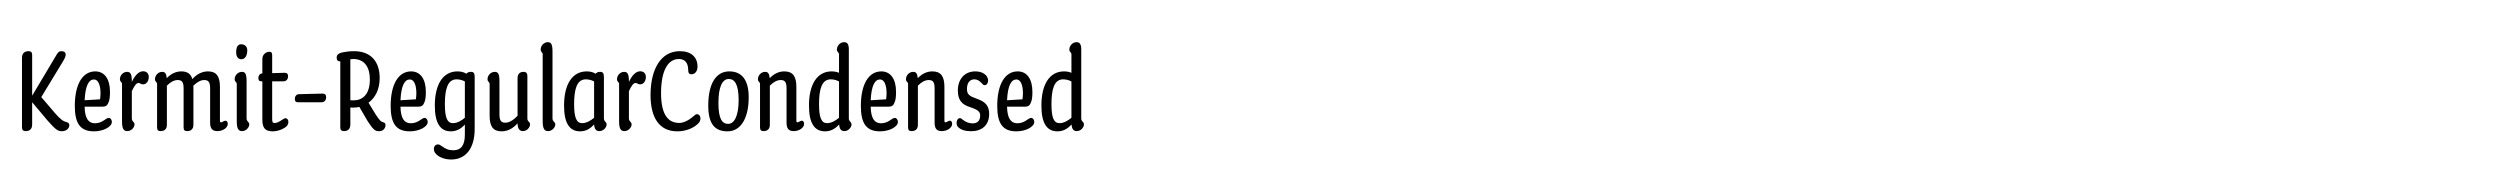
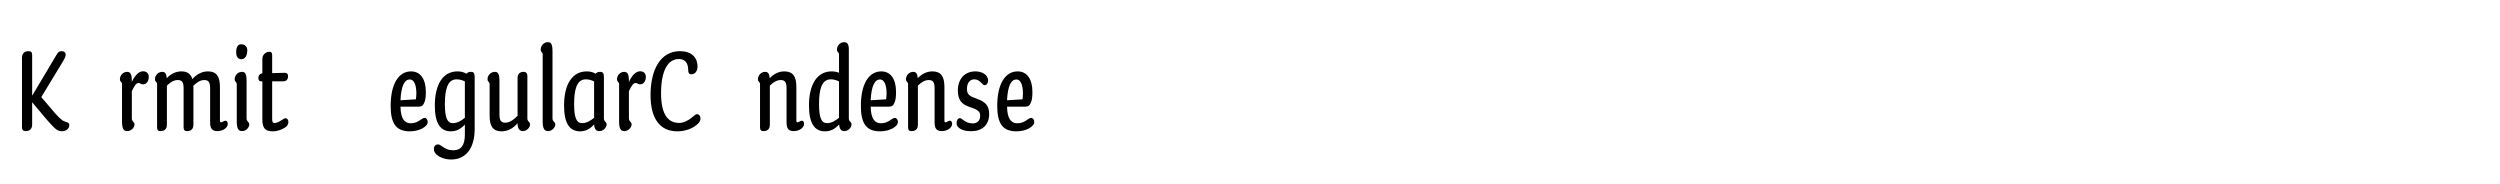
<svg xmlns="http://www.w3.org/2000/svg" id="Layer_1" version="1.1" viewBox="0 0 2225 164">
  <g>
    <path d="M28.623,48.978v36.194l21.321-35.778c1.56-2.808,2.6-3.848,4.888-3.848,2.496,0,3.64,1.352,3.64,3.016s-.936,3.64-2.6,6.344l-19.137,31.514,12.376,14.456c5.2,5.824,6.76,6.864,10.712,8.009,1.248.416,1.872,1.248,1.872,2.6,0,2.6-2.496,5.305-6.656,5.305-3.64,0-5.616-1.561-12.48-9.257l-13.937-16.536v19.864c0,4.265-2.6,5.824-5.72,5.824-2.288,0-3.328-1.04-3.328-3.536v-61.778c0-4.264,2.704-5.824,5.824-5.824,2.288,0,3.224.936,3.224,3.432Z" />
-     <path d="M75.317,94.947c.208,10.609,3.536,14.77,9.152,14.77,6.76,0,9.672-4.785,12.272-4.785,1.664,0,2.808,1.664,2.808,3.641,0,4.16-7.384,8.32-15.913,8.32-12.064,0-17.057-6.864-17.057-22.568,0-19.657,7.072-30.786,18.201-30.786,8.32,0,13.104,6.864,13.104,18.201,0,4.368-.312,7.384-1.456,9.776-.936,2.288-2.184,3.432-5.304,3.432h-15.809ZM75.317,89.227l13.729-.832c.208-1.976.416-3.433.416-5.304,0-7.697-2.184-12.377-5.824-12.377-4.576,0-7.696,5.408-8.32,18.513Z" />
    <path d="M113.069,63.954c2.912,0,4.264,1.768,4.264,8.32v.624c2.496-5.408,6.032-9.464,9.984-9.464,3.224,0,5.096,2.08,5.096,4.992,0,4.056-2.288,6.656-5.096,6.656-2.184,0-2.496-1.248-3.952-1.248-2.08,0-3.64,2.288-6.032,7.28v24.337c0,2.912,2.392,2.808,2.392,5.304,0,2.601-2.808,5.929-6.448,5.929-3.432,0-4.68-2.496-4.68-8.841v-32.969c0-2.184-1.872-1.768-1.872-4.472,0-3.12,2.704-6.448,6.344-6.448Z" />
    <path d="M144.266,63.954c2.496,0,3.744,1.248,4.16,5.616,3.952-4.16,8.424-6.032,13-6.032,5.408,0,8.424,2.288,9.776,6.864,4.264-4.784,9.048-6.864,13.937-6.864,7.592,0,10.608,4.576,10.608,13.833v29.641c0,1.457.208,1.873,1.144,1.873s2.288-1.457,3.744-1.457,2.08,1.353,2.08,2.912c0,3.225-4.16,6.345-9.256,6.345-3.952,0-6.448-1.769-6.448-7.384v-30.786c0-5.512-1.56-7.28-5.2-7.28-3.328,0-6.448,1.872-9.776,5.096,0,.312.104.728.104,1.04v33.697c0,4.057-2.496,5.616-5.616,5.616-2.184,0-3.12-.937-3.12-3.328v-34.841c0-5.512-1.56-7.28-5.2-7.28-3.328,0-6.448,1.768-9.672,4.992v34.841c0,4.057-2.496,5.616-5.616,5.616-2.184,0-3.12-.937-3.12-3.328v-38.481c0-2.184-1.872-1.768-1.872-4.472,0-3.12,2.704-6.448,6.344-6.448Z" />
    <path d="M215.296,63.954c2.912,0,4.16,1.768,4.16,8.32v33.177c0,2.912,2.392,2.808,2.392,5.304,0,2.601-2.808,5.929-6.344,5.929s-4.784-2.496-4.784-8.841v-32.969c0-2.184-1.872-1.768-1.872-4.472,0-3.12,2.704-6.448,6.448-6.448ZM214.568,39.409c3.432,0,5.512,2.184,5.512,5.304,0,4.992-2.08,8.008-5.304,8.008-2.808,0-4.576-2.184-4.576-6.24,0-4.576,1.456-7.072,4.368-7.072Z" />
    <path d="M233.496,65.306v-12.792c0-4.264,3.536-6.448,6.136-6.448,1.664,0,2.6.624,2.6,3.12v15.913l10.816-.312c2.288-.104,3.328,1.04,3.328,3.016,0,2.704-1.56,4.576-4.056,4.576h-10.088v33.073c0,3.224.416,4.056,2.184,4.056s4.16-1.144,6.552-2.808c1.56-1.04,2.392-1.456,3.224-1.456,1.456,0,2.496,1.561,2.496,3.225,0,2.392-1.352,3.951-3.12,5.096-3.224,2.184-7.384,3.328-10.712,3.328-6.864,0-9.36-2.912-9.36-10.504v-34.01h-.832c-2.184,0-2.704-1.248-2.704-2.912,0-2.808,1.976-4.16,3.536-4.16Z" />
-     <path d="M266.048,83.819l21.009-.521c2.08,0,3.224,1.041,3.224,3.121,0,2.703-1.56,4.576-3.952,4.576h-21.321c-1.872,0-2.6-1.041-2.6-3.017,0-2.601,1.768-4.16,3.64-4.16Z" />
-     <path d="M304.423,46.689c2.496-.52,6.448-1.144,10.608-1.144,14.977,0,22.881,9.152,22.881,23.921,0,10.4-4.16,17.785-9.984,21.945l.104.104,6.344,10.4c3.536,5.096,3.952,6.137,7.176,7.072.936.312,1.56.936,1.56,2.393,0,2.392-1.768,5.408-5.824,5.408-3.328,0-4.888-1.145-9.88-8.633l-7.592-13c-1.768.416-3.536.623-5.304.623-1.04,0-1.976,0-2.704-.104v15.289c0,4.16-2.496,5.72-5.72,5.72-2.288,0-3.224-.937-3.224-3.536v-58.554h-.312c-1.872,0-2.912-1.04-2.912-3.432,0-2.288,1.56-3.64,4.784-4.472ZM311.808,52.722v36.505c.624,0,1.456.104,2.704.104,8.112,0,14.665-5.097,14.665-18.721,0-10.92-4.888-18.097-14.769-18.097-.936,0-1.768.104-2.6.208Z" />
    <path d="M356.423,94.947c.208,10.609,3.536,14.77,9.152,14.77,6.76,0,9.672-4.785,12.272-4.785,1.664,0,2.808,1.664,2.808,3.641,0,4.16-7.384,8.32-15.913,8.32-12.064,0-17.057-6.864-17.057-22.568,0-19.657,7.072-30.786,18.201-30.786,8.32,0,13.104,6.864,13.104,18.201,0,4.368-.312,7.384-1.456,9.776-.936,2.288-2.184,3.432-5.304,3.432h-15.809ZM356.423,89.227l13.729-.832c.208-1.976.416-3.433.416-5.304,0-7.697-2.184-12.377-5.824-12.377-4.576,0-7.696,5.408-8.32,18.513Z" />
    <path d="M422.463,68.53v46.282c0,17.576-8.216,27.145-20.905,27.145-6.136,0-11.544-2.392-13.833-5.304-1.144-1.248-1.56-2.704-1.56-4.056,0-2.496,1.456-4.057,3.64-4.057,1.04,0,1.872.416,3.432,1.561,3.328,2.392,5.824,3.64,10.192,3.64,7.072,0,10.296-4.576,10.296-14.04v-8.841c-3.848,4.16-7.8,6.032-12.48,6.032-9.152,0-14.249-6.864-14.249-22.984,0-18.721,7.176-30.37,20.177-30.37,3.328,0,5.928.832,7.904,2.08.832-1.04,2.184-1.664,4.056-1.664,2.392,0,3.328,1.144,3.328,4.576ZM403.118,109.612c4.056,0,8.008-2.601,10.608-4.784v-32.345c-1.976-1.04-4.472-1.872-7.384-1.872-8.112,0-10.4,9.152-10.4,22.049,0,12.271,2.184,16.952,7.176,16.952Z" />
    <path d="M440.349,63.954c2.912,0,4.16,1.768,4.16,8.32v29.641c0,5.408,1.56,7.28,5.2,7.28,3.224,0,6.76-1.872,10.92-6.136v-33.49c0-3.536,1.768-5.616,5.408-5.616,2.288,0,3.328,1.352,3.328,3.744v37.753c0,2.912,2.392,2.808,2.392,5.304,0,2.601-2.808,5.929-6.344,5.929-2.704,0-4.784-1.769-4.784-6.968-4.264,4.888-9.152,7.176-14.145,7.176-7.696,0-10.712-4.473-10.712-13.832v-28.186c0-2.184-1.872-1.768-1.872-4.472,0-3.12,2.704-6.448,6.448-6.448Z" />
    <path d="M487.564,37.537c2.912,0,4.16,1.768,4.16,8.424v59.49c0,2.912,2.496,2.808,2.496,5.304,0,2.601-2.808,5.929-6.448,5.929-3.432,0-4.784-2.496-4.784-8.841v-59.386c0-2.184-1.768-1.768-1.768-4.472,0-3.016,2.6-6.448,6.344-6.448Z" />
    <path d="M537.484,68.738v36.713c0,2.912,2.392,2.808,2.392,5.304,0,2.601-2.704,5.929-6.448,5.929-2.704,0-4.368-1.56-4.68-5.929-3.848,4.265-7.8,6.137-12.48,6.137-9.152,0-14.249-6.864-14.249-22.984,0-18.721,7.176-30.37,20.177-30.37,3.328,0,5.928.832,7.904,2.08.832-1.04,2.08-1.664,3.848-1.664,2.6,0,3.536,1.04,3.536,4.784ZM518.14,109.612c4.056,0,8.008-2.601,10.608-4.784v-32.345c-1.976-1.04-4.472-1.872-7.384-1.872-8.112,0-10.4,9.152-10.4,22.049,0,12.271,2.184,16.952,7.176,16.952Z" />
    <path d="M555.474,63.954c2.912,0,4.264,1.768,4.264,8.32v.624c2.496-5.408,6.032-9.464,9.984-9.464,3.224,0,5.096,2.08,5.096,4.992,0,4.056-2.288,6.656-5.096,6.656-2.184,0-2.496-1.248-3.952-1.248-2.08,0-3.64,2.288-6.032,7.28v24.337c0,2.912,2.392,2.808,2.392,5.304,0,2.601-2.808,5.929-6.448,5.929-3.432,0-4.68-2.496-4.68-8.841v-32.969c0-2.184-1.872-1.768-1.872-4.472,0-3.12,2.704-6.448,6.344-6.448Z" />
    <path d="M612.466,62.082c0-5.72-2.6-9.568-8.216-9.568-10.4,0-15.913,11.44-15.913,30.369,0,19.241,6.344,26.521,16.121,26.521,3.328,0,7.488-1.561,12.064-5.408,1.976-1.768,2.808-2.393,3.848-2.393,1.664,0,3.016,1.561,3.016,3.641,0,1.872-.416,3.432-2.912,5.512-4.16,3.744-10.816,6.137-17.681,6.137-15.809,0-23.817-11.856-23.817-32.241,0-23.193,9.256-39.105,26.105-39.105,10.088,0,15.705,5.304,15.705,13.729,0,4.056-2.184,6.864-5.512,6.864-1.664,0-2.808-.936-2.808-4.056Z" />
-     <path d="M647.512,116.892c-10.712,0-17.161-5.824-17.161-22.881,0-19.865,7.072-30.473,18.721-30.473,10.816,0,17.265,7.176,17.265,22.985,0,19.449-7.488,30.369-18.825,30.369ZM648.032,110.236c5.72,0,9.36-7.488,9.36-21.217,0-14.145-3.64-18.721-8.736-18.721-5.824,0-9.256,7.072-9.256,21.32s3.328,18.617,8.632,18.617Z" />
    <path d="M680.895,63.954c2.496,0,3.744,1.248,4.16,5.616,3.952-4.16,8.424-6.032,13-6.032,7.696,0,10.712,4.576,10.712,13.833v29.641c0,1.457.208,1.873,1.04,1.873,1.04,0,2.392-1.457,3.744-1.457,1.56,0,2.08,1.353,2.08,2.912,0,3.225-4.16,6.345-9.256,6.345-3.952,0-6.344-1.769-6.344-7.384v-30.786c0-5.512-1.56-7.28-5.2-7.28-3.328,0-6.448,1.768-9.672,4.992v34.841c0,4.057-2.496,5.616-5.616,5.616-2.184,0-3.12-.937-3.12-3.328v-38.481c0-2.184-1.872-1.768-1.872-4.472,0-3.12,2.704-6.448,6.344-6.448Z" />
    <path d="M751.197,37.537c2.912,0,4.264,1.768,4.264,6.552v61.362c0,2.912,2.392,2.808,2.392,5.304,0,2.601-2.808,5.929-6.344,5.929-2.912,0-4.368-1.769-4.68-5.929-3.848,4.265-7.904,6.137-12.584,6.137-9.152,0-14.249-6.864-14.249-22.984,0-18.721,7.176-30.37,20.177-30.37,2.6,0,4.784.52,6.552,1.248v-16.329c0-2.184-1.872-1.768-1.872-4.472,0-3.016,2.704-6.448,6.344-6.448ZM736.117,109.612c4.056,0,8.008-2.601,10.608-4.784v-32.345c-1.976-1.04-4.472-1.872-7.384-1.872-8.112,0-10.4,9.152-10.4,22.049,0,12.271,2.184,16.952,7.176,16.952Z" />
    <path d="M774.907,94.947c.208,10.609,3.536,14.77,9.152,14.77,6.76,0,9.672-4.785,12.272-4.785,1.664,0,2.808,1.664,2.808,3.641,0,4.16-7.384,8.32-15.913,8.32-12.064,0-17.057-6.864-17.057-22.568,0-19.657,7.072-30.786,18.201-30.786,8.32,0,13.104,6.864,13.104,18.201,0,4.368-.312,7.384-1.456,9.776-.936,2.288-2.184,3.432-5.304,3.432h-15.809ZM774.907,89.227l13.729-.832c.208-1.976.416-3.433.416-5.304,0-7.697-2.184-12.377-5.824-12.377-4.576,0-7.696,5.408-8.32,18.513Z" />
    <path d="M812.659,63.954c2.496,0,3.744,1.248,4.16,5.616,3.952-4.16,8.424-6.032,13-6.032,7.696,0,10.712,4.576,10.712,13.833v29.641c0,1.457.208,1.873,1.04,1.873,1.04,0,2.392-1.457,3.744-1.457,1.56,0,2.08,1.353,2.08,2.912,0,3.225-4.16,6.345-9.256,6.345-3.952,0-6.344-1.769-6.344-7.384v-30.786c0-5.512-1.56-7.28-5.2-7.28-3.328,0-6.448,1.768-9.672,4.992v34.841c0,4.057-2.496,5.616-5.616,5.616-2.184,0-3.12-.937-3.12-3.328v-38.481c0-2.184-1.872-1.768-1.872-4.472,0-3.12,2.704-6.448,6.344-6.448Z" />
    <path d="M876.306,75.811c-.832,0-1.352-.312-2.184-1.352-2.496-2.704-4.368-3.848-6.968-3.848-3.432,0-6.552,2.496-6.552,8.424,0,5.096,1.976,6.448,9.256,9.049,6.968,2.496,10.504,5.928,10.504,13.312,0,10.088-6.552,15.393-16.017,15.393-5.2,0-9.152-1.248-11.44-3.537-1.04-.936-1.56-2.392-1.56-3.744,0-2.287,1.144-4.367,3.016-4.367.728,0,1.352.416,2.184,1.144,2.704,2.185,5.616,3.536,9.048,3.536,4.056,0,6.76-2.08,6.76-7.176,0-3.121-1.872-4.992-9.256-7.385s-10.608-6.448-10.608-14.873c0-9.672,5.824-16.849,15.497-16.849,5.096,0,8.32,1.872,10.192,4.264.728,1.144,1.248,2.6,1.248,3.744,0,2.288-1.144,4.264-3.12,4.264Z" />
    <path d="M896.273,94.947c.208,10.609,3.536,14.77,9.152,14.77,6.76,0,9.672-4.785,12.272-4.785,1.664,0,2.808,1.664,2.808,3.641,0,4.16-7.384,8.32-15.913,8.32-12.064,0-17.057-6.864-17.057-22.568,0-19.657,7.072-30.786,18.201-30.786,8.32,0,13.104,6.864,13.104,18.201,0,4.368-.312,7.384-1.456,9.776-.936,2.288-2.184,3.432-5.304,3.432h-15.809ZM896.273,89.227l13.729-.832c.208-1.976.416-3.433.416-5.304,0-7.697-2.184-12.377-5.824-12.377-4.576,0-7.696,5.408-8.32,18.513Z" />
-     <path d="M958.049,37.537c2.912,0,4.264,1.768,4.264,6.552v61.362c0,2.912,2.392,2.808,2.392,5.304,0,2.601-2.808,5.929-6.344,5.929-2.912,0-4.368-1.769-4.68-5.929-3.848,4.265-7.904,6.137-12.584,6.137-9.152,0-14.249-6.864-14.249-22.984,0-18.721,7.176-30.37,20.177-30.37,2.6,0,4.784.52,6.552,1.248v-16.329c0-2.184-1.872-1.768-1.872-4.472,0-3.016,2.704-6.448,6.344-6.448ZM942.968,109.612c4.056,0,8.008-2.601,10.608-4.784v-32.345c-1.976-1.04-4.472-1.872-7.384-1.872-8.112,0-10.4,9.152-10.4,22.049,0,12.271,2.184,16.952,7.176,16.952Z" />
  </g>
  <rect width="2225" height="164" fill="none" />
</svg>